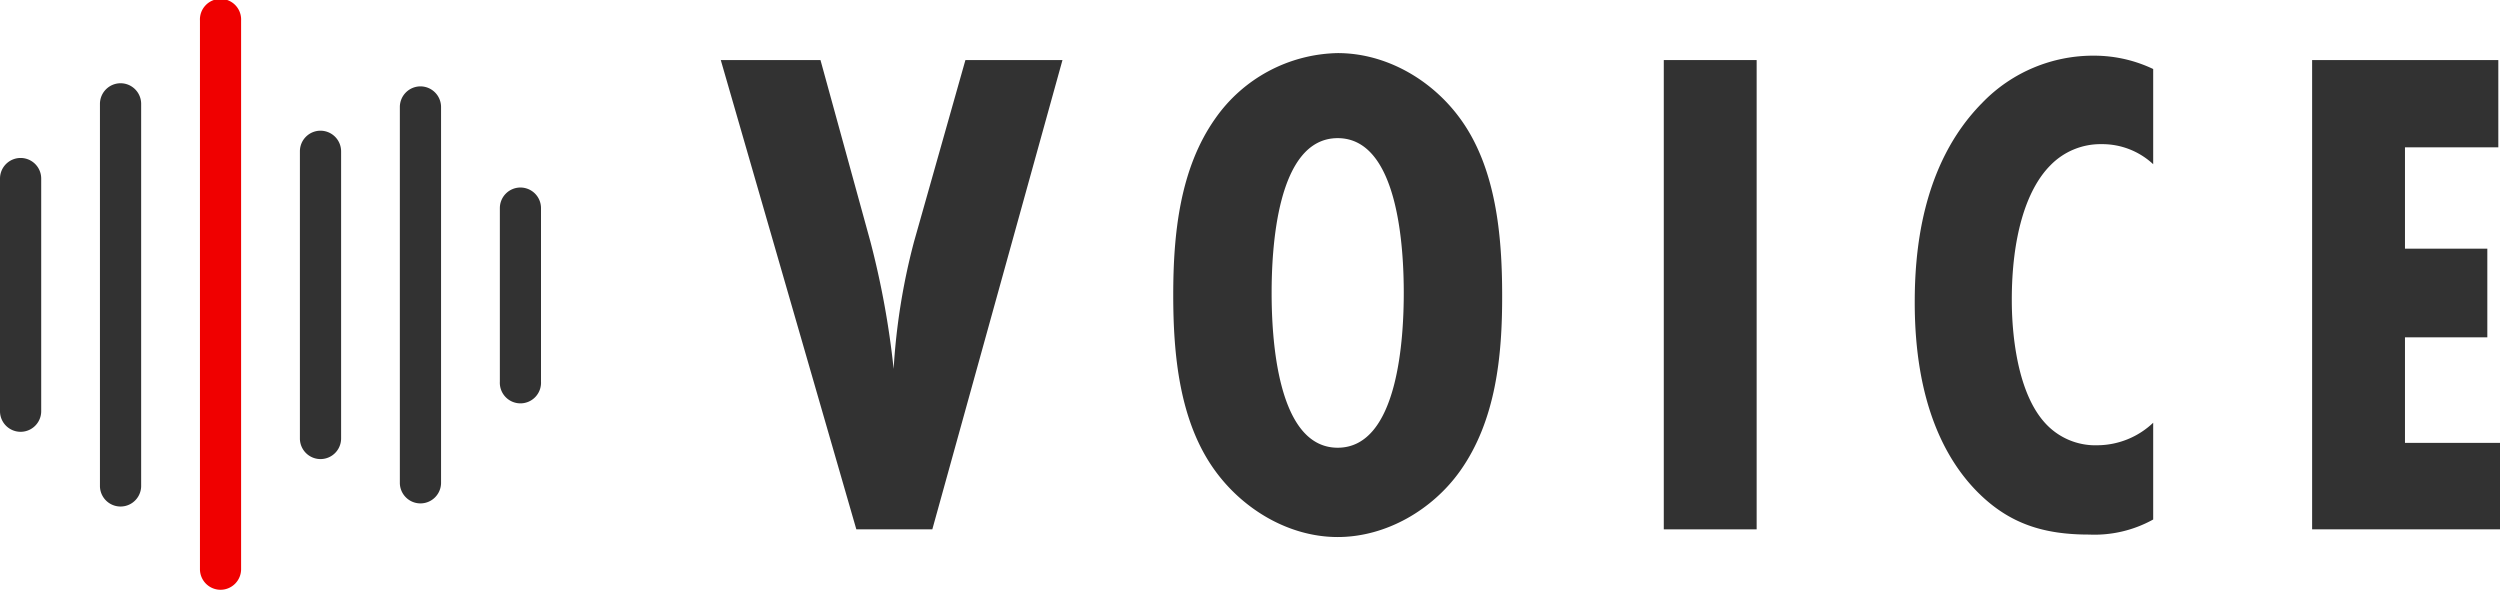
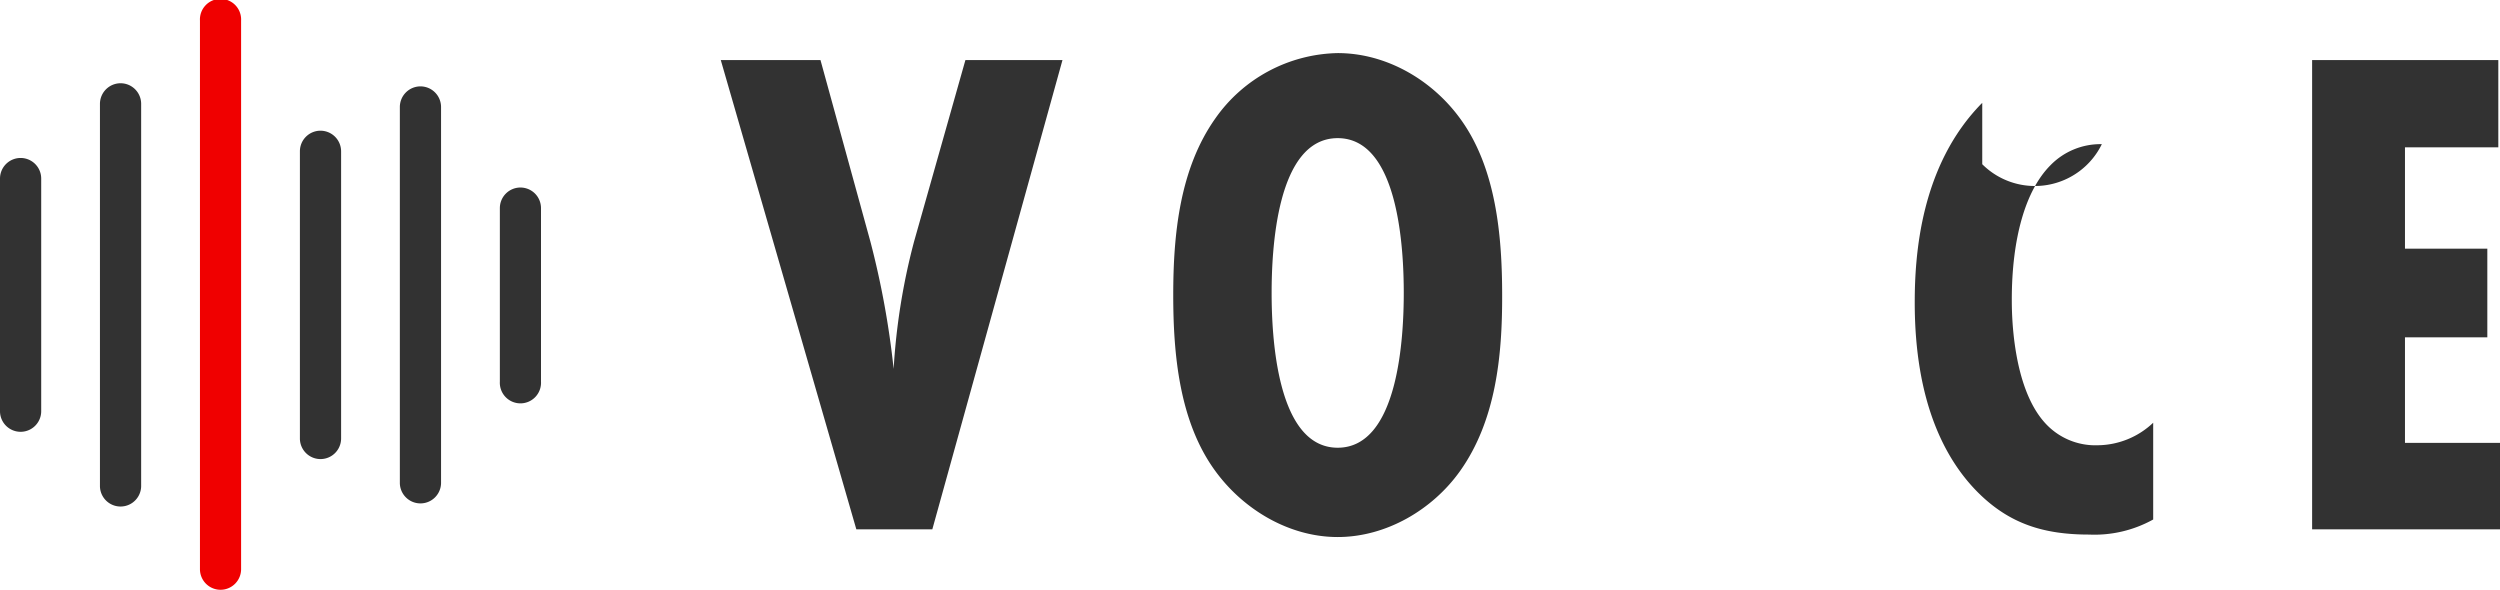
<svg xmlns="http://www.w3.org/2000/svg" viewBox="0 0 416.22 98.19">
  <defs>
    <style>.cls-1{fill:#323232;}.cls-2{fill:#f00000;}</style>
  </defs>
  <g id="レイヤー_2" data-name="レイヤー 2">
    <g id="DESIGN">
      <path class="cls-1" d="M155.22,88.13H142.57L120,10H136.6l8.31,30.22a142.77,142.77,0,0,1,3.87,21.2,107,107,0,0,1,3.4-21.2L160.73,10h16.16Z" />
      <path class="cls-1" d="M243.09,78.41c-4.57,6.44-12.3,11-20.38,11s-15.7-4.57-20.38-11c-6-8.2-7-19.44-7-29.28,0-10.07,1.06-21,7-29.4A25.47,25.47,0,0,1,222.71,8.84c8.08,0,15.69,4.45,20.38,10.89,6,8.2,7,19.56,7,29.4C250.12,59.2,249.06,70,243.09,78.41ZM222.71,23c-10.19,0-11,18.62-11,25.77s.82,25.77,11,25.77,11-18.63,11-25.77S232.9,23,222.71,23Z" />
-       <path class="cls-1" d="M277,88.13V10h15.46V88.13Z" />
-       <path class="cls-1" d="M358.48,86.49A20.13,20.13,0,0,1,347.82,89c-7.49,0-13.23-1.75-18.5-7-5.51-5.5-10.54-15.11-10.54-31.62,0-7.85.93-22.84,11.24-33.26a25.66,25.66,0,0,1,18.74-7.85,22.82,22.82,0,0,1,9.72,2.22V27.34A12.4,12.4,0,0,0,349.93,24a11.63,11.63,0,0,0-8.55,3.51c-4.21,4.22-6.44,12.3-6.44,22.37,0,2,0,14.41,5.5,20.5a11.28,11.28,0,0,0,8.79,3.75,13.58,13.58,0,0,0,9.25-3.75Z" />
+       <path class="cls-1" d="M358.48,86.49A20.13,20.13,0,0,1,347.82,89c-7.49,0-13.23-1.75-18.5-7-5.51-5.5-10.54-15.11-10.54-31.62,0-7.85.93-22.84,11.24-33.26V27.34A12.4,12.4,0,0,0,349.93,24a11.63,11.63,0,0,0-8.55,3.51c-4.21,4.22-6.44,12.3-6.44,22.37,0,2,0,14.41,5.5,20.5a11.28,11.28,0,0,0,8.79,3.75,13.58,13.58,0,0,0,9.25-3.75Z" />
      <path class="cls-1" d="M384.94,88.13V10h31V24.53H400.4V41.4h13.71V56.16H400.4V73.73h15.82v14.4Z" />
      <path class="cls-1" d="M3.43,26.3A3.43,3.43,0,0,0,0,29.73V68.46a3.43,3.43,0,1,0,6.86,0V29.73A3.43,3.43,0,0,0,3.43,26.3ZM20.07,13.86a3.44,3.44,0,0,0-3.43,3.43V80.9a3.43,3.43,0,0,0,6.86,0V17.29A3.43,3.43,0,0,0,20.07,13.86Zm33.29,7.9a3.43,3.43,0,0,0-3.43,3.43V73a3.43,3.43,0,0,0,6.86,0V25.19A3.44,3.44,0,0,0,53.36,21.76ZM70,14.38a3.44,3.44,0,0,0-3.43,3.43V80.38a3.43,3.43,0,0,0,6.86,0V17.81A3.44,3.44,0,0,0,70,14.38ZM86.64,31.22a3.43,3.43,0,0,0-3.42,3.43V63.54a3.43,3.43,0,1,0,6.85,0V34.65A3.43,3.43,0,0,0,86.64,31.22Z" />
      <path class="cls-2" d="M36.71,98.19a3.43,3.43,0,0,1-3.42-3.43V3.43a3.43,3.43,0,1,1,6.85,0V94.76A3.43,3.43,0,0,1,36.71,98.19Z" />
    </g>
  </g>
</svg>